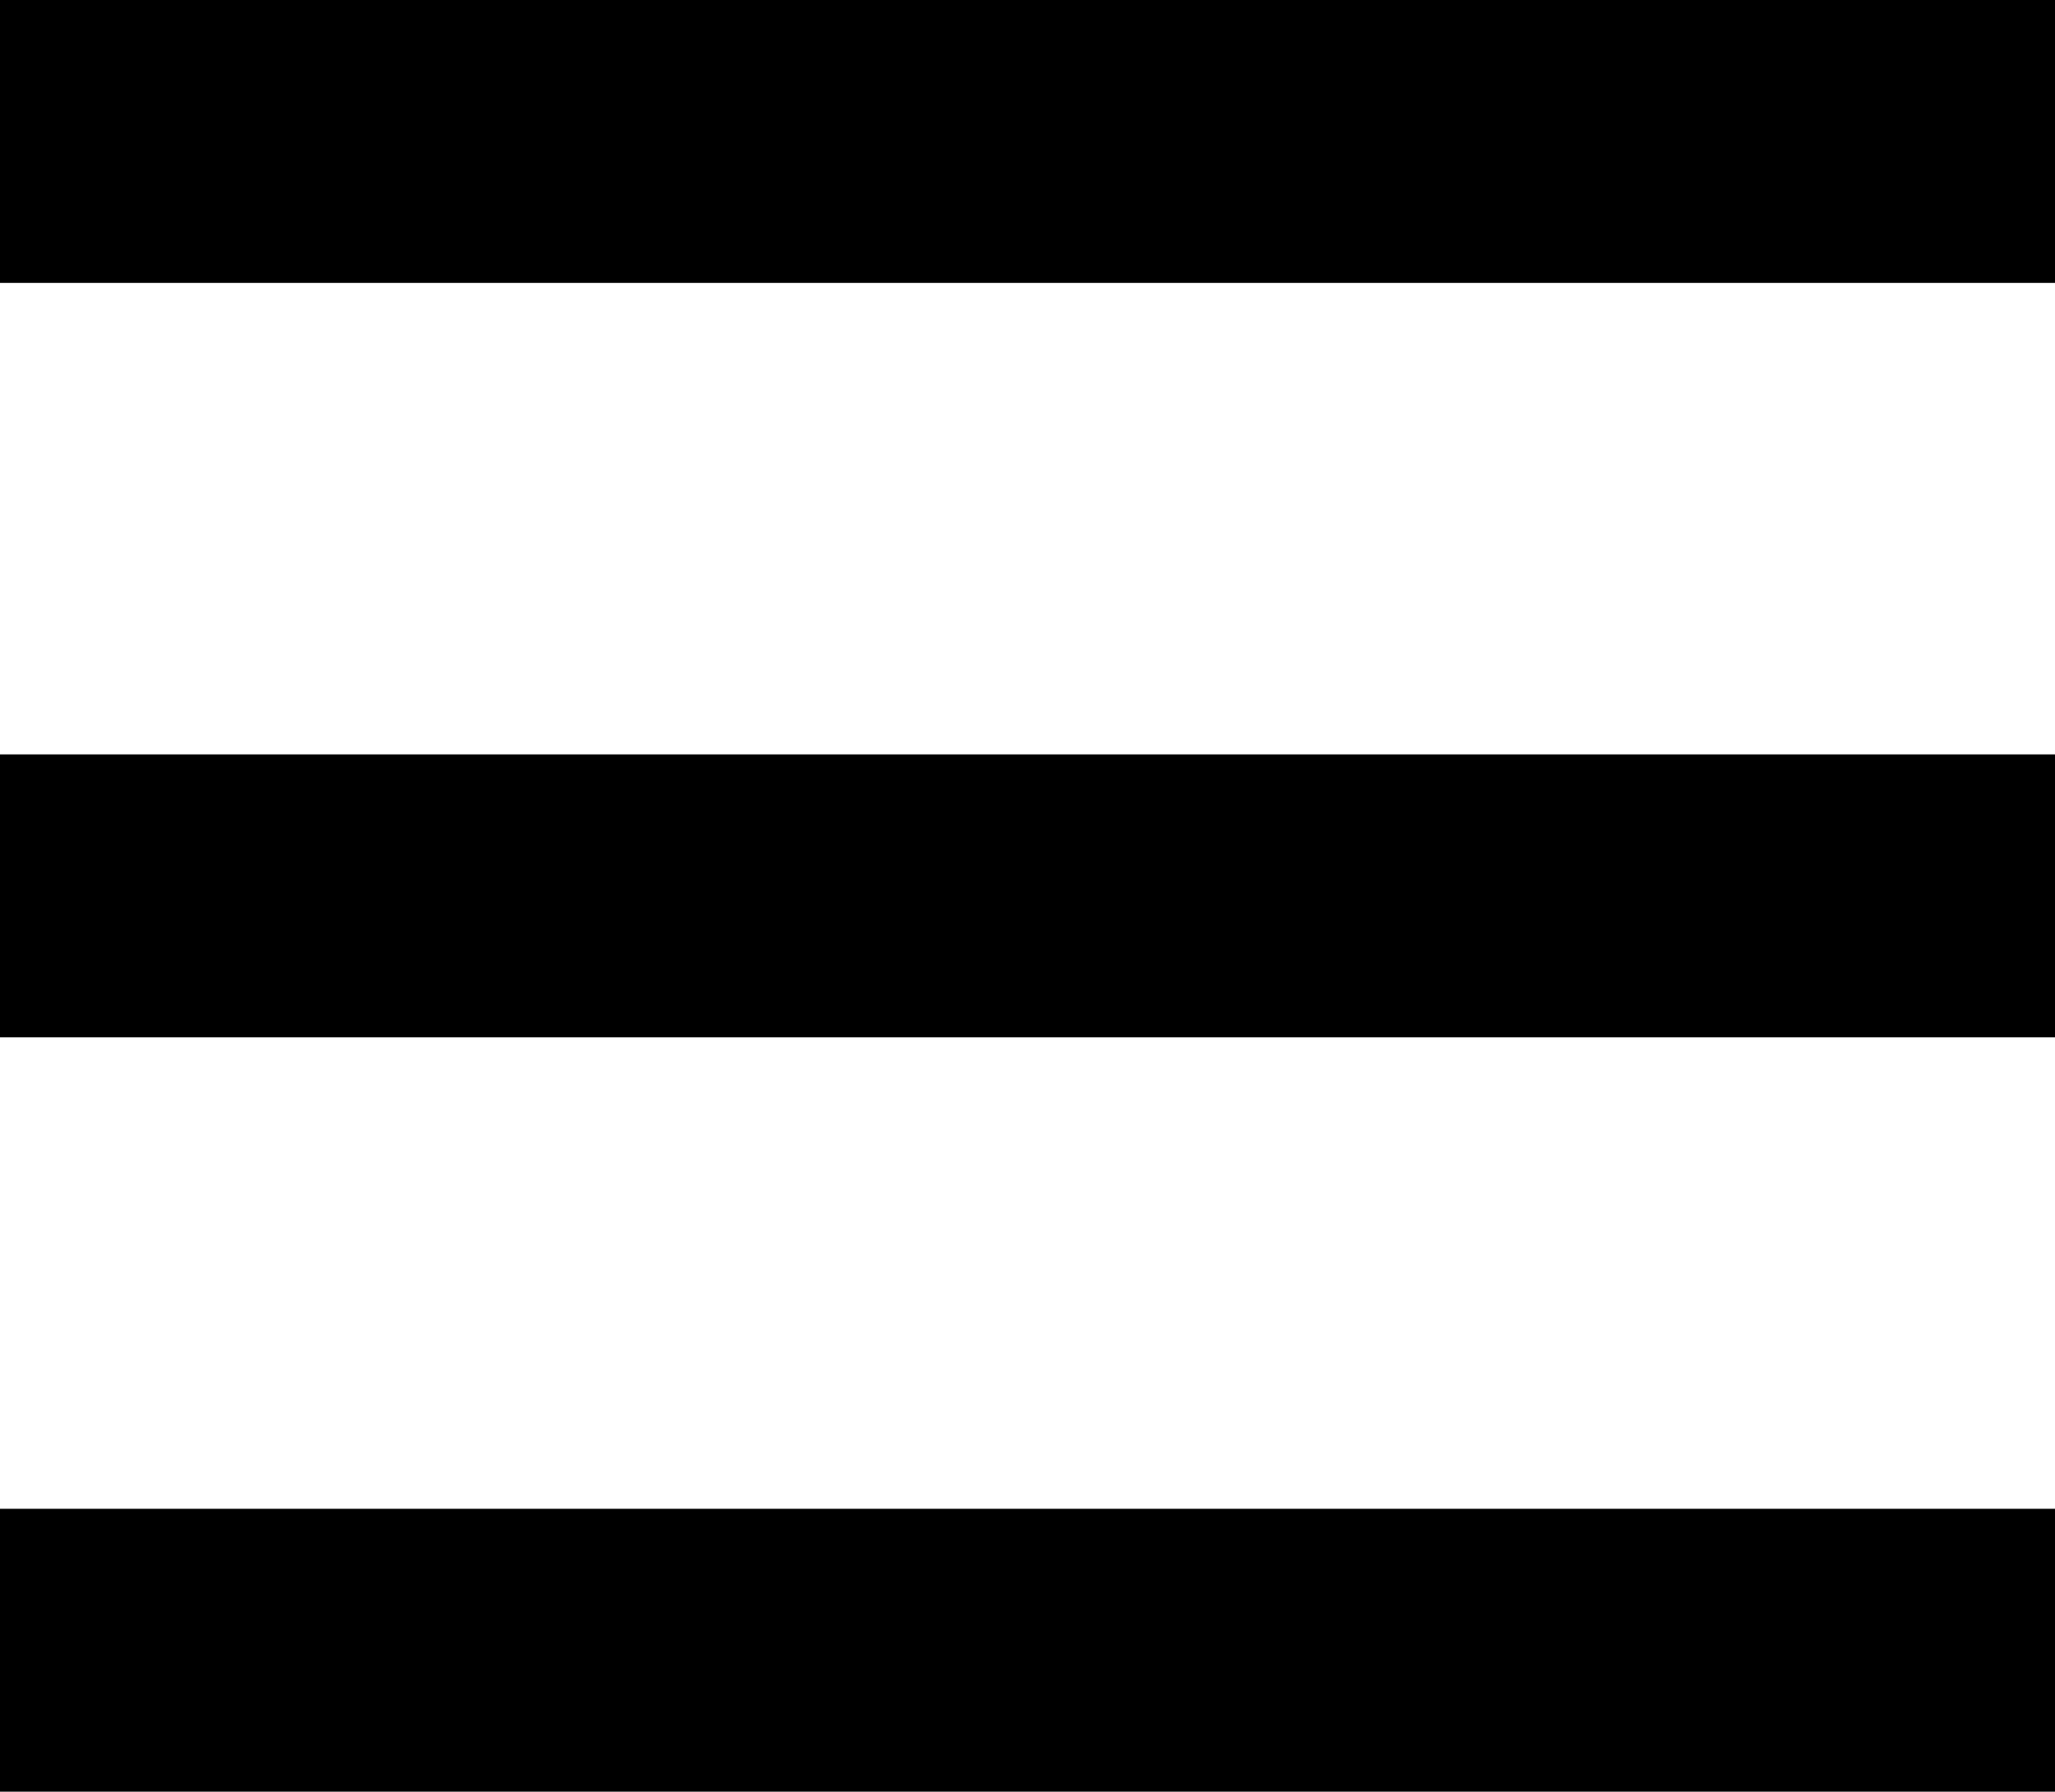
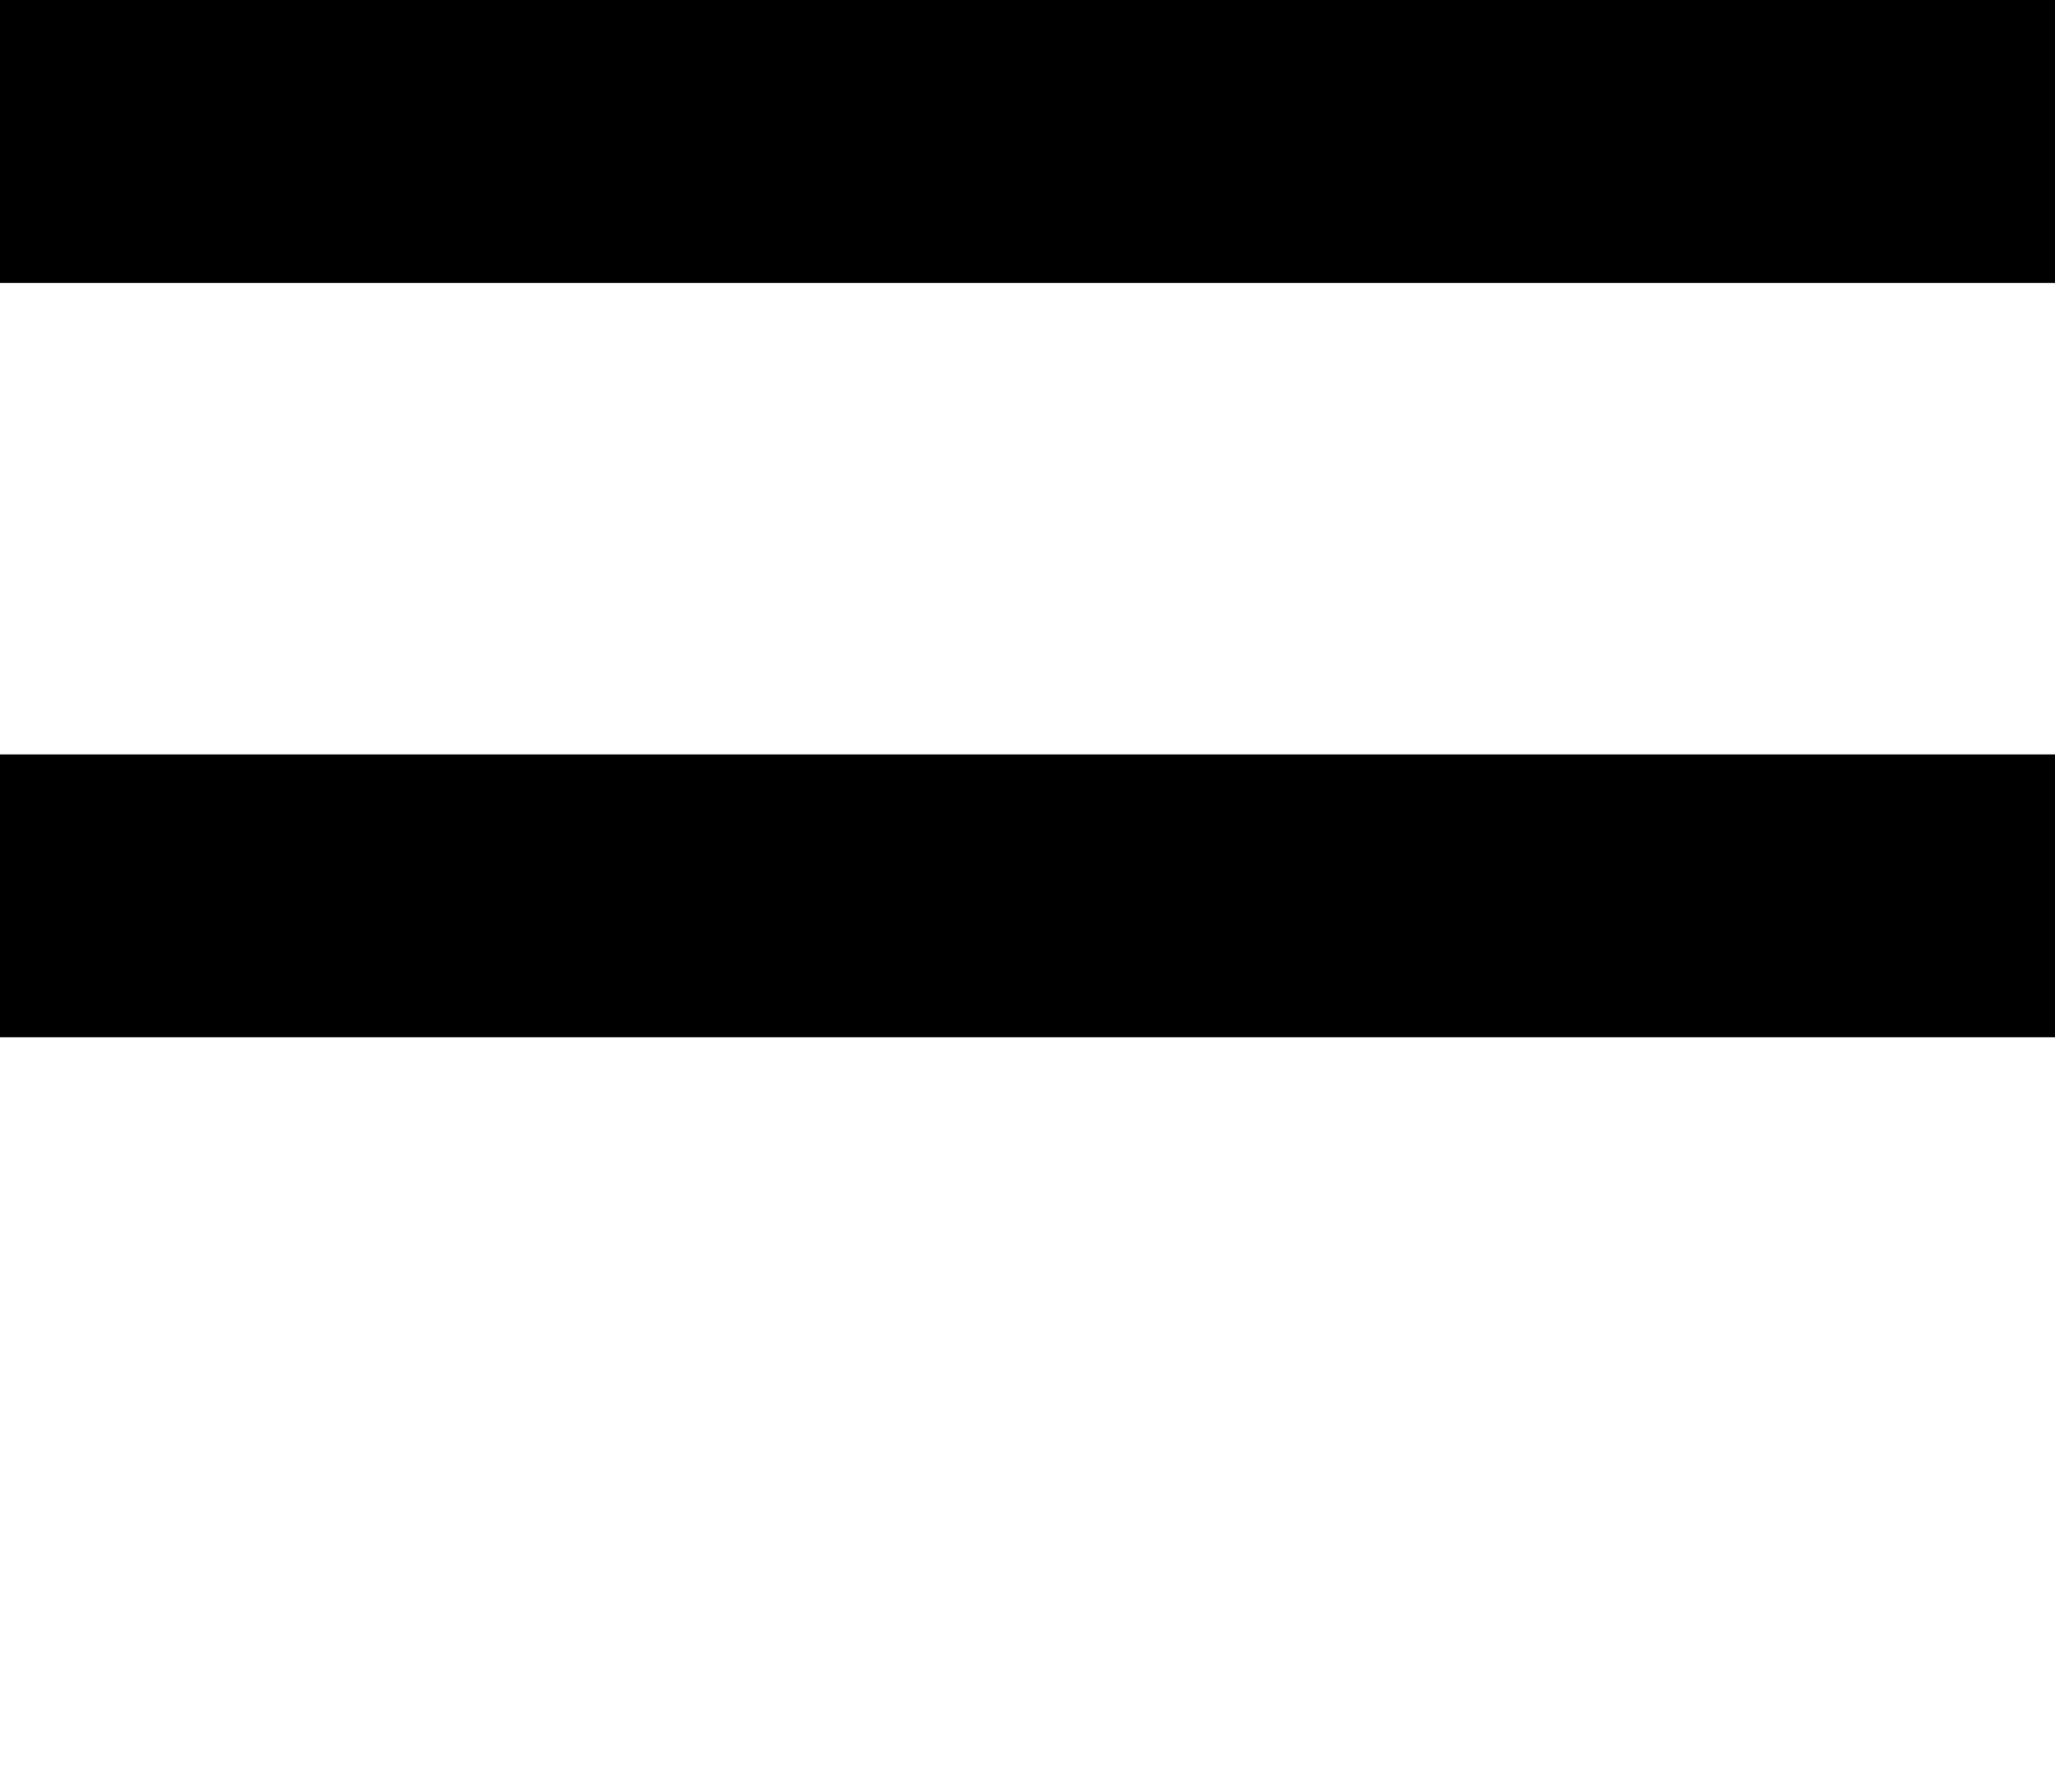
<svg xmlns="http://www.w3.org/2000/svg" width="21.793" height="19" viewBox="0 0 21.793 19">
  <g id="Компонент_149_1" data-name="Компонент 149 – 1" transform="translate(0 1.5)">
    <path id="Контур_894" data-name="Контур 894" d="M-740.46-4012.866h21.793" transform="translate(740.46 4012.866)" fill="none" stroke="#000" stroke-width="3" />
    <path id="Контур_895" data-name="Контур 895" d="M-740.46-4012.866h21.793" transform="translate(740.46 4020.866)" fill="none" stroke="#000" stroke-width="3" />
-     <path id="Контур_896" data-name="Контур 896" d="M-740.46-4012.866h21.793" transform="translate(740.46 4028.866)" fill="none" stroke="#000" stroke-width="3" />
  </g>
</svg>